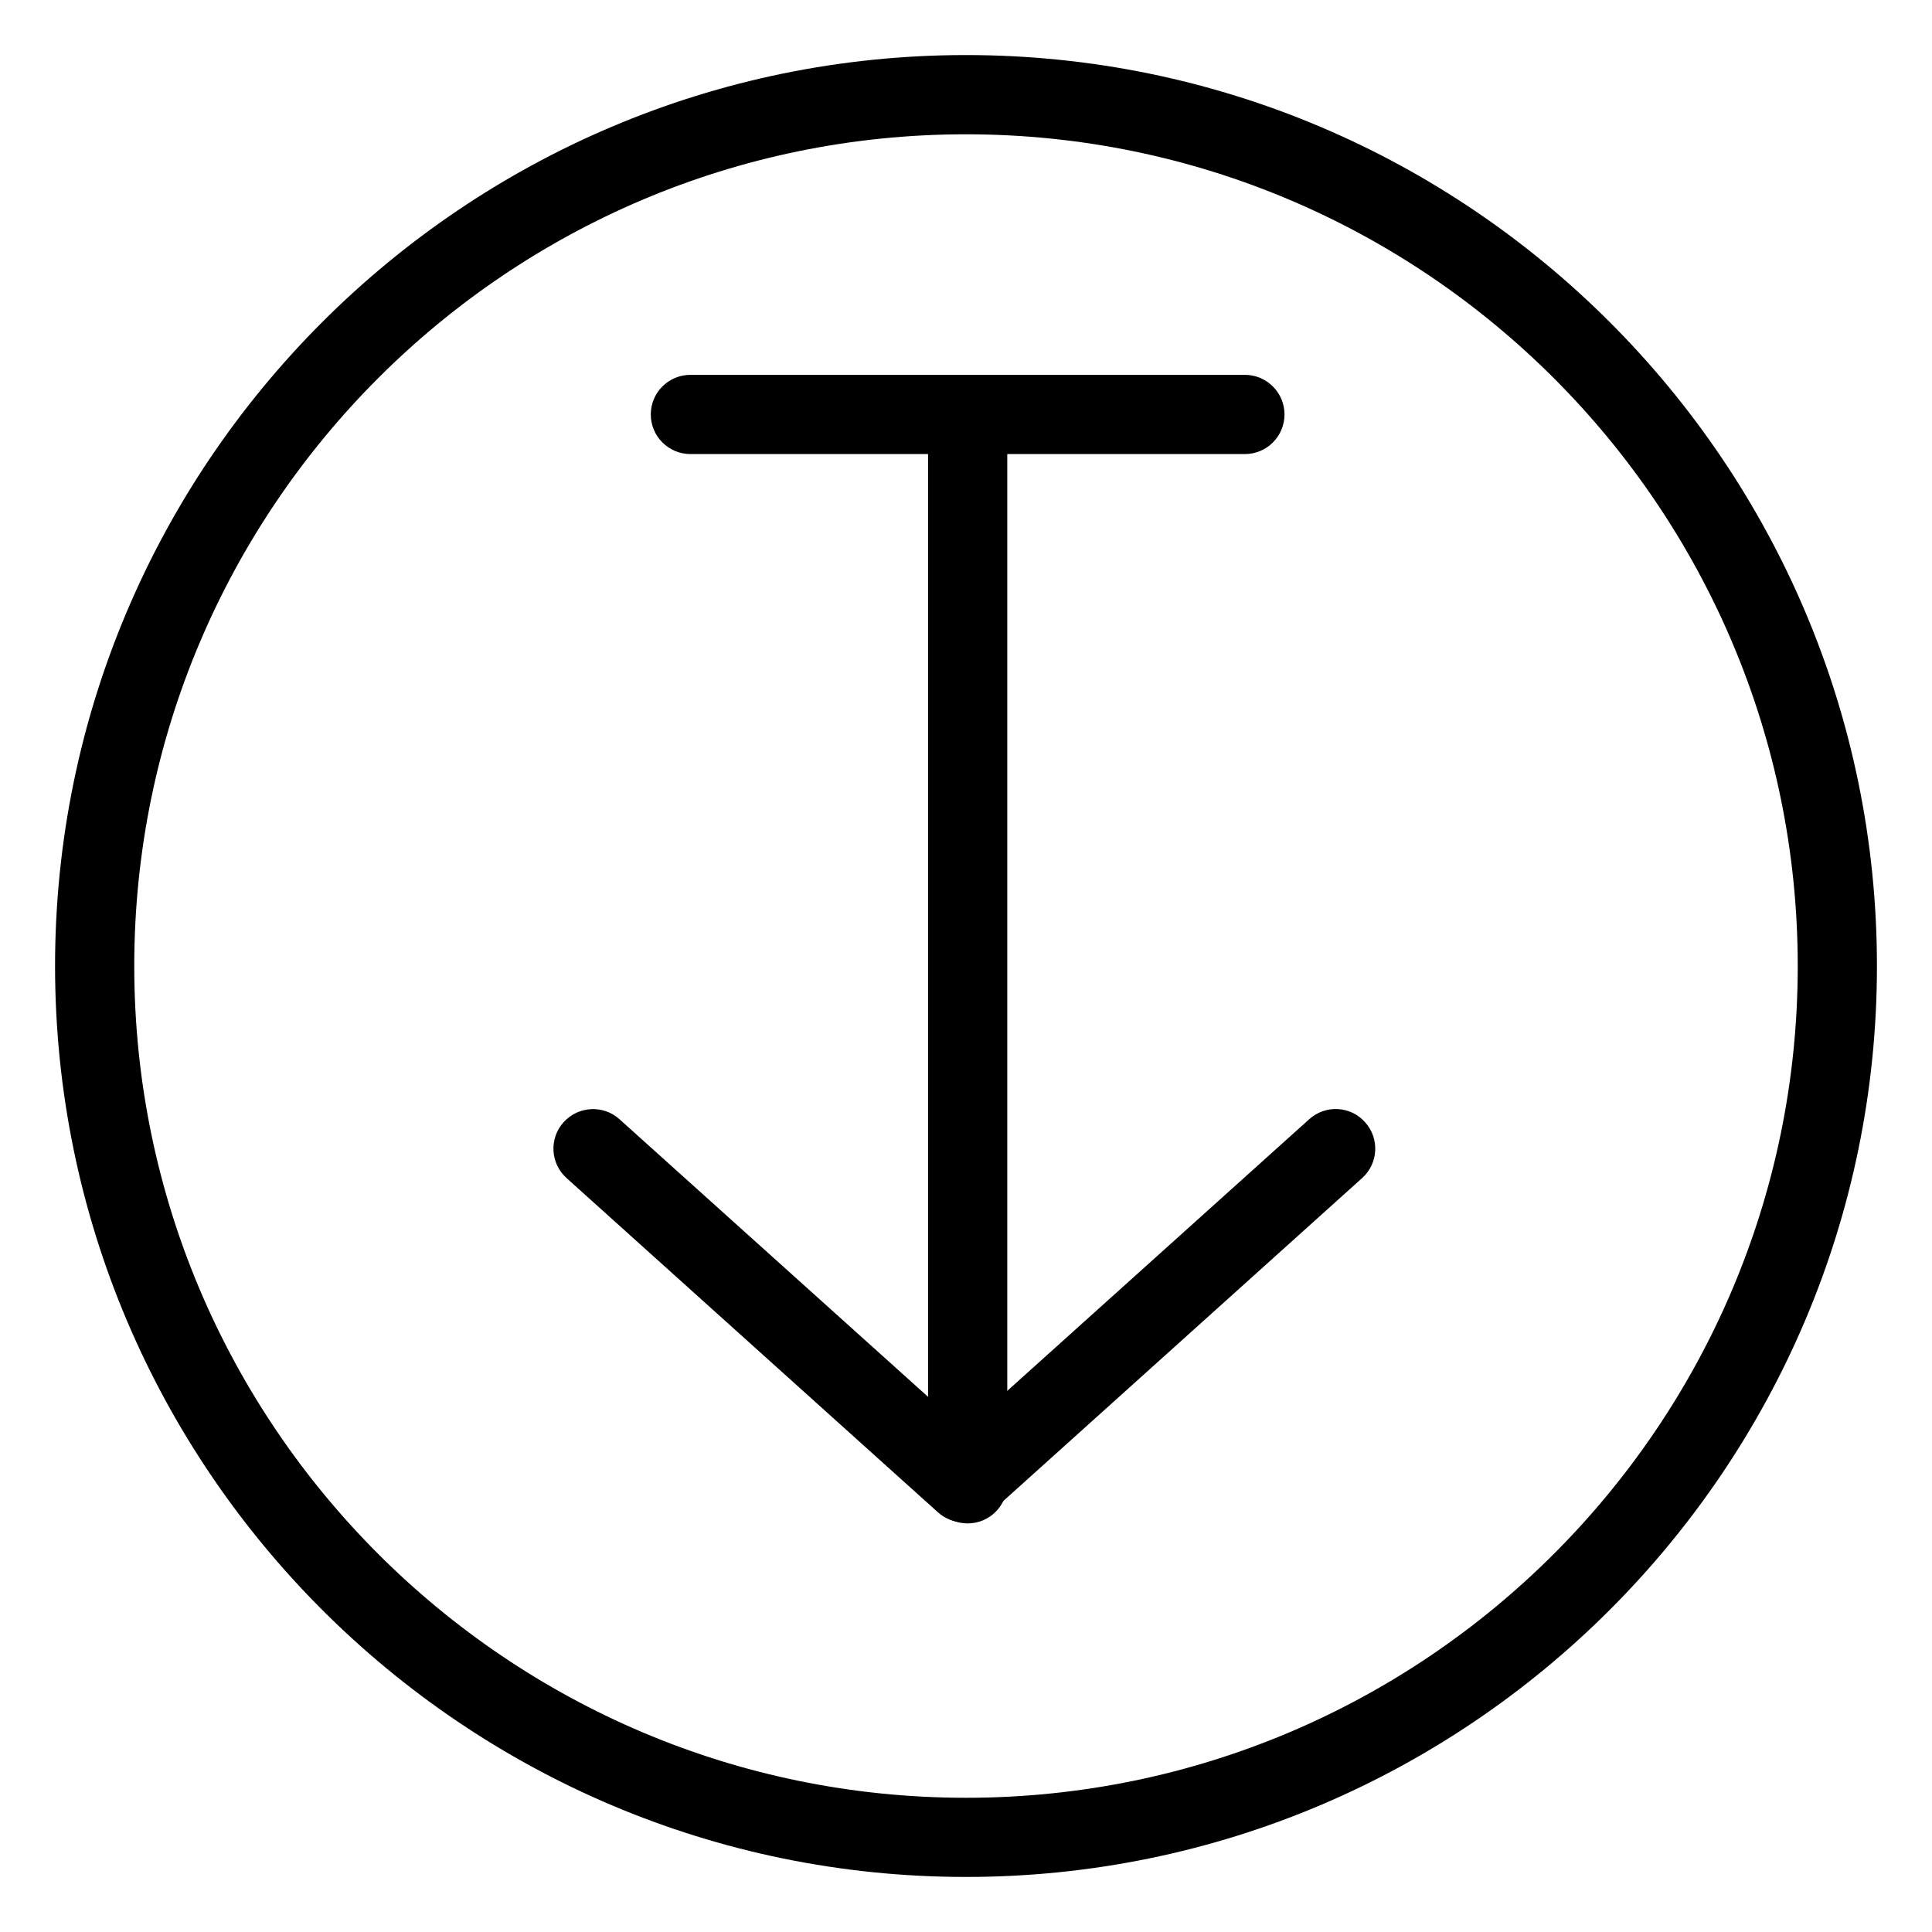
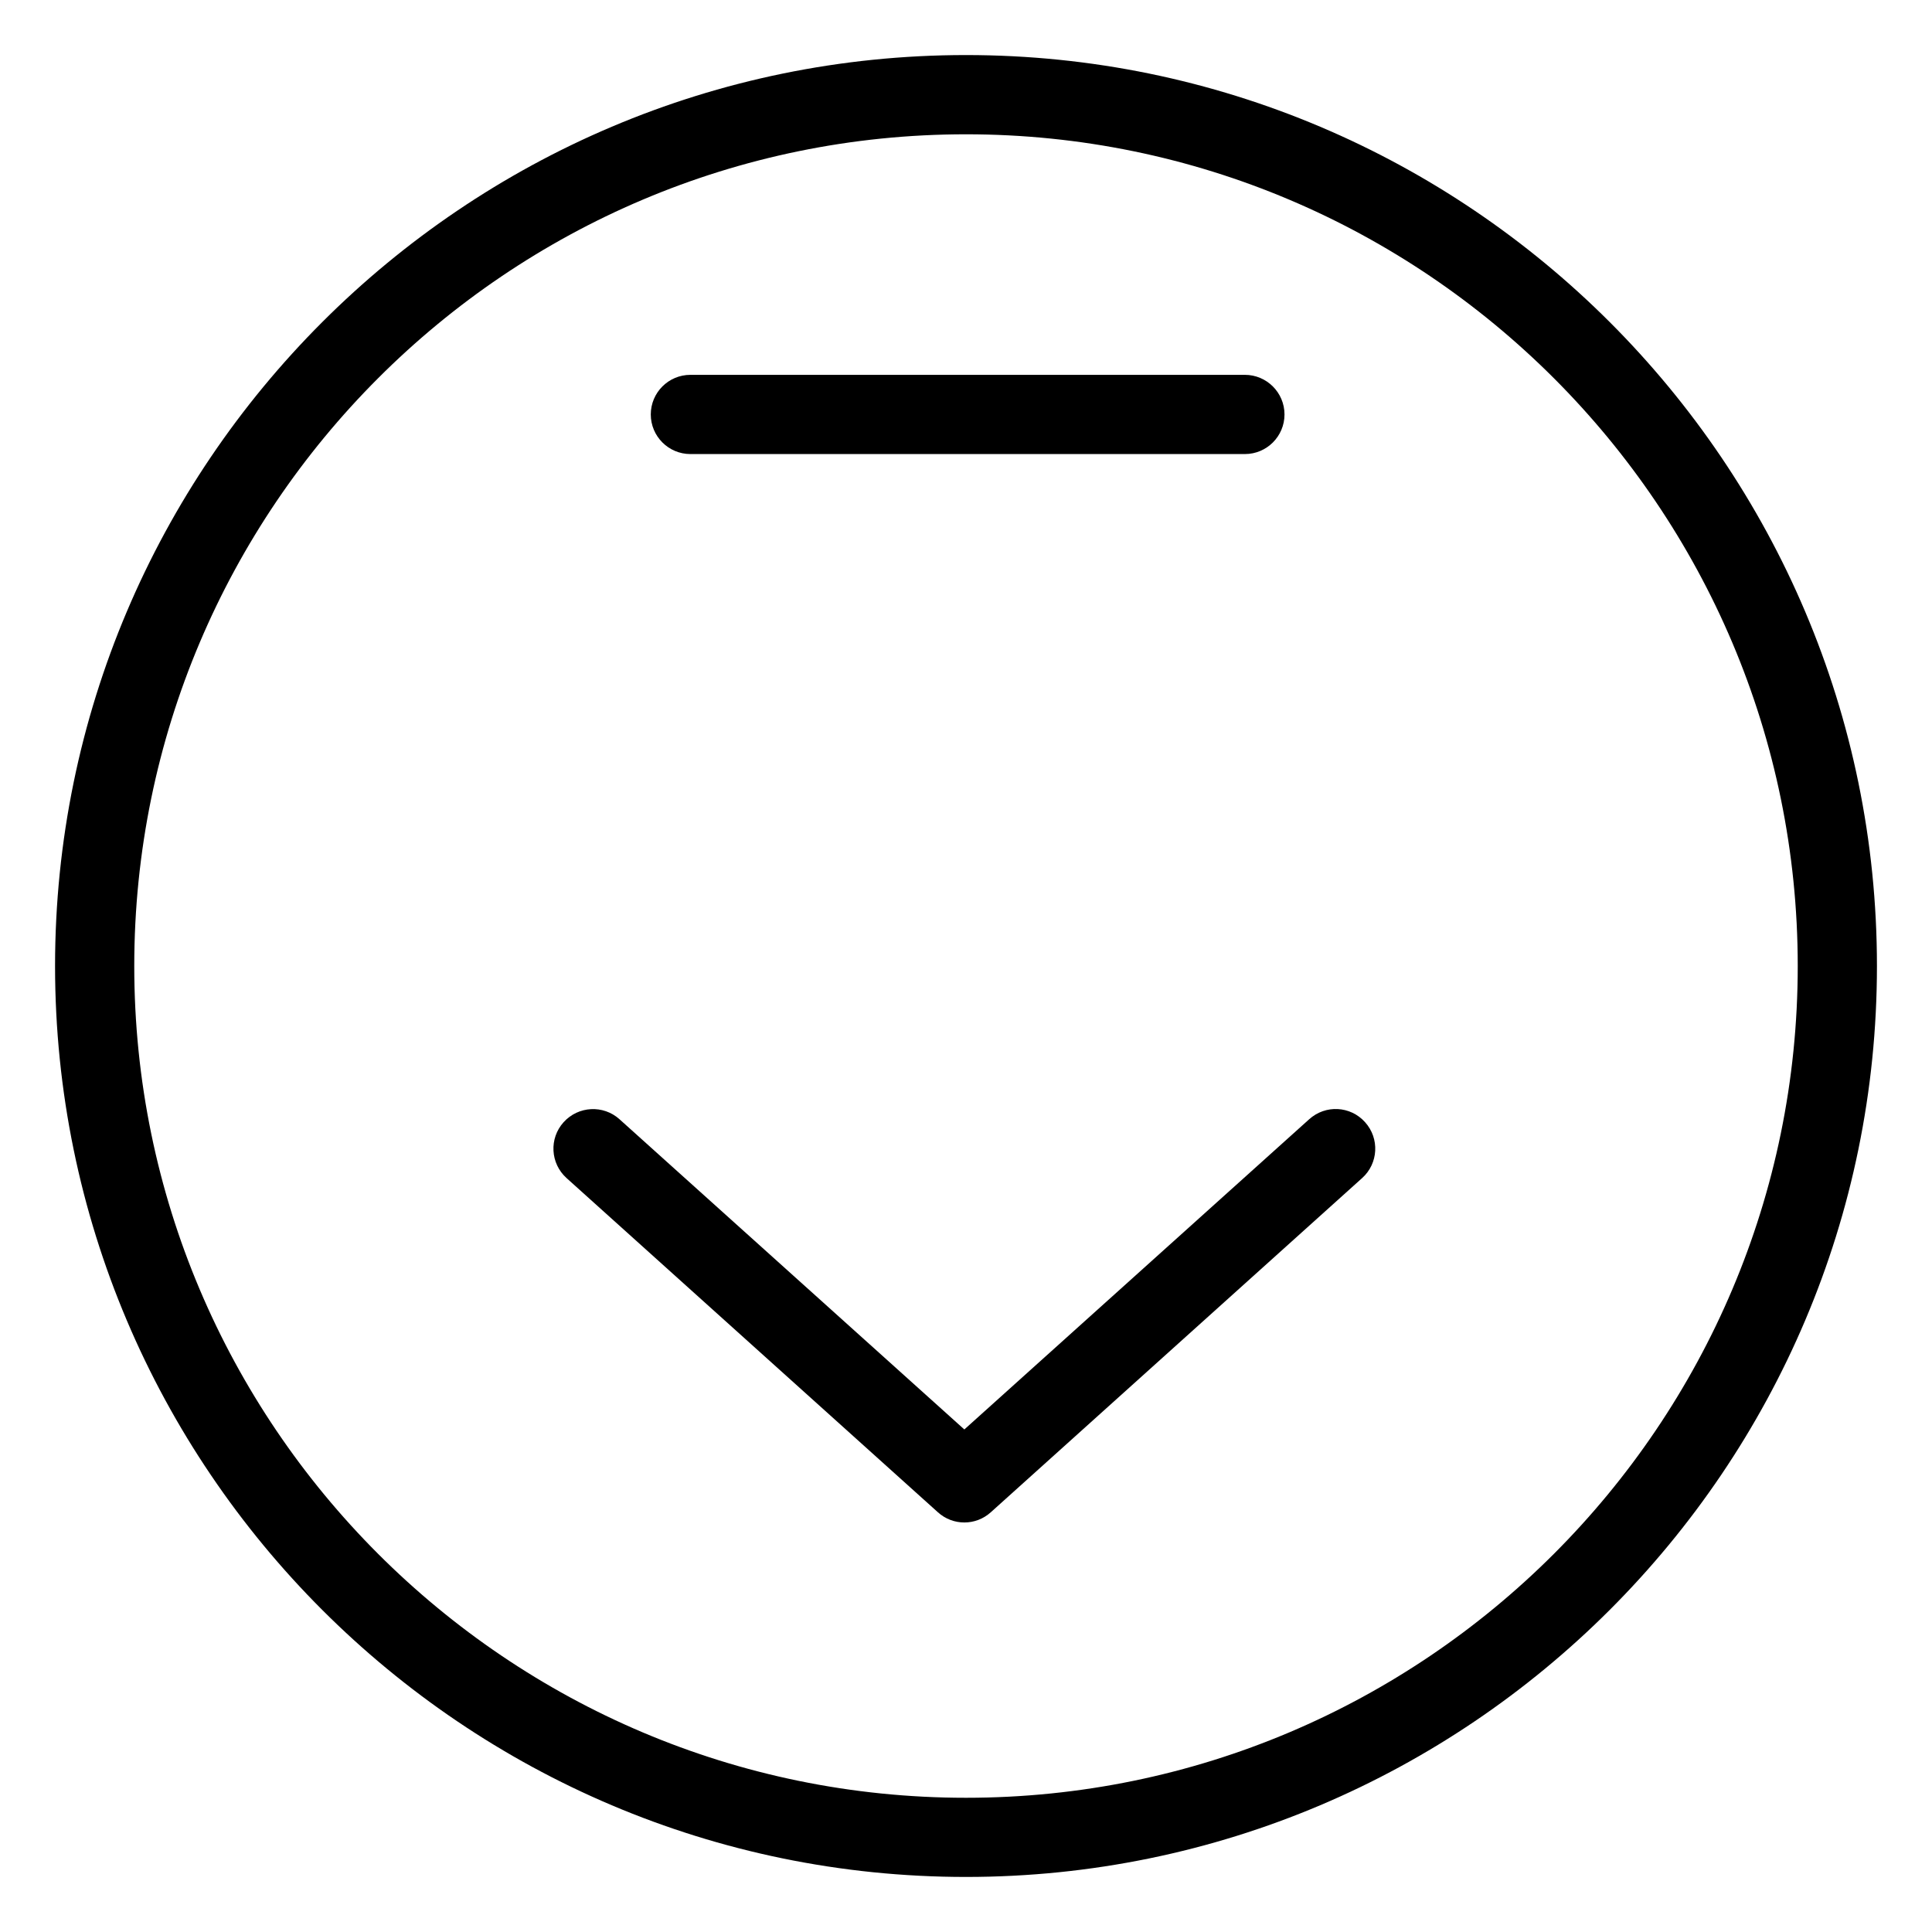
<svg xmlns="http://www.w3.org/2000/svg" fill="#000000" width="800px" height="800px" version="1.1" viewBox="144 144 512 512">
  <g>
    <path d="m400 641.41c-133.11 0-241.41-108.28-241.41-241.41 0-133.11 108.3-241.41 241.41-241.41 133.11 0 241.41 108.3 241.41 241.41 0 133.11-108.3 241.41-241.41 241.41zm0-461.82c-121.54 0-220.42 98.871-220.42 220.42 0 121.54 98.871 220.42 220.42 220.42 121.54 0 220.42-98.871 220.42-220.42 0-121.54-98.871-220.42-220.42-220.42z" />
    <path d="m399.56 547.47c-2.519 0-5.016-0.902-7.012-2.707l-98.41-88.566c-4.305-3.883-4.66-10.496-0.777-14.801 3.883-4.305 10.516-4.66 14.82-0.777l91.379 82.203 91.379-82.203c4.324-3.906 10.938-3.57 14.82 0.777 3.883 4.305 3.527 10.938-0.777 14.801l-98.41 88.566c-1.996 1.805-4.492 2.707-7.012 2.707z" />
-     <path d="m400.44 547.72c-5.793 0-10.496-4.723-10.496-10.496v-272.9c0-5.793 4.703-10.496 10.496-10.496s10.496 4.703 10.496 10.496v272.9c0 5.793-4.703 10.496-10.496 10.496z" />
    <path d="m473.91 264.33h-146.95c-5.793 0-10.496-4.703-10.496-10.496s4.703-10.496 10.496-10.496h146.95c5.773 0 10.496 4.703 10.496 10.496s-4.703 10.496-10.496 10.496z" />
  </g>
</svg>